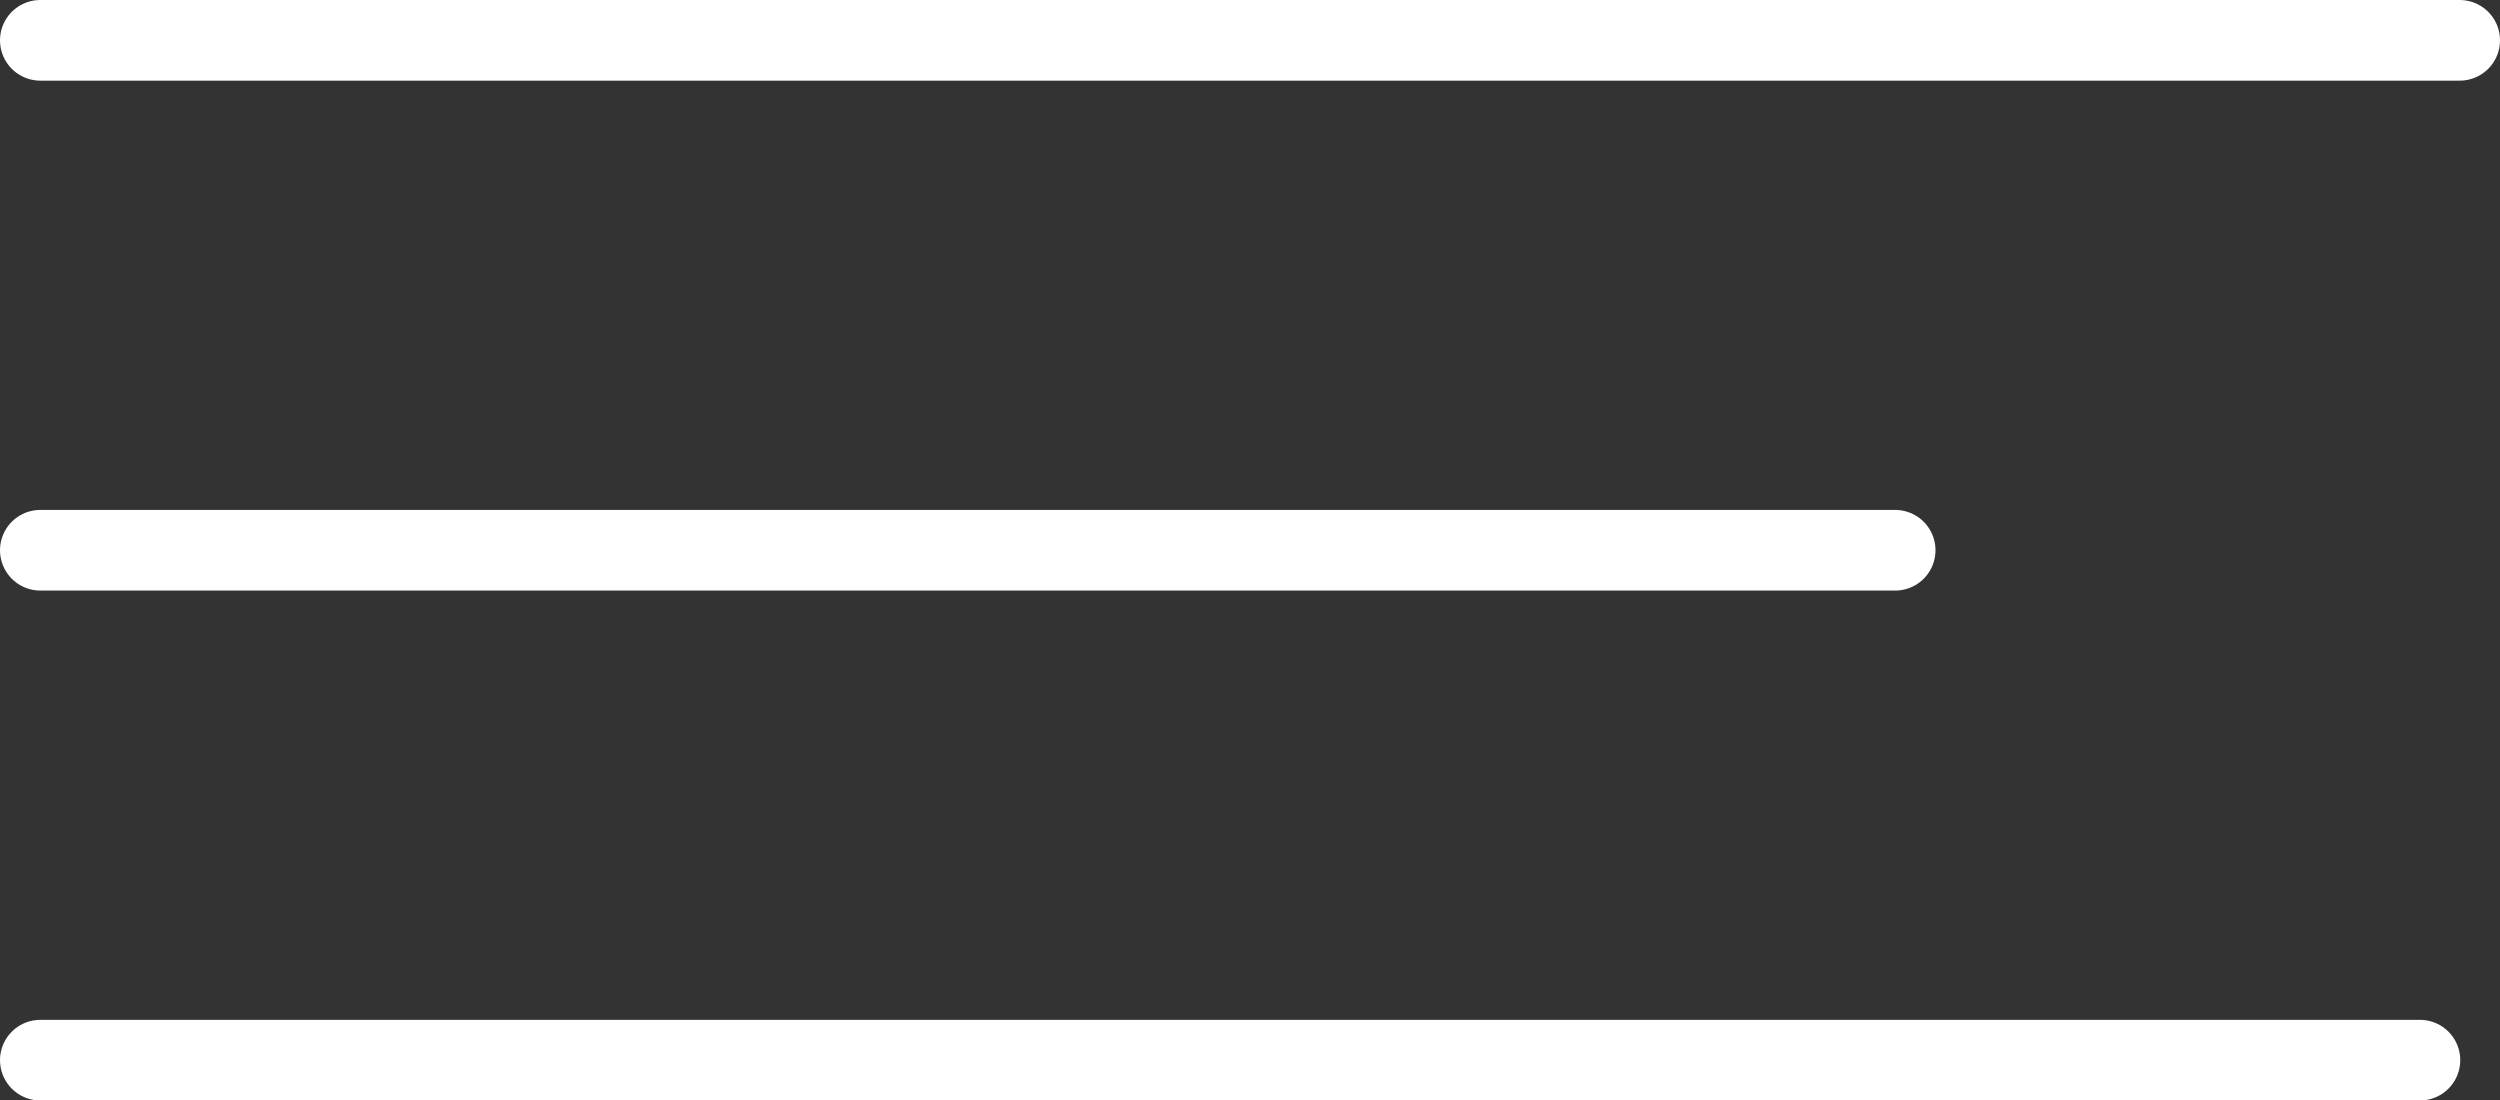
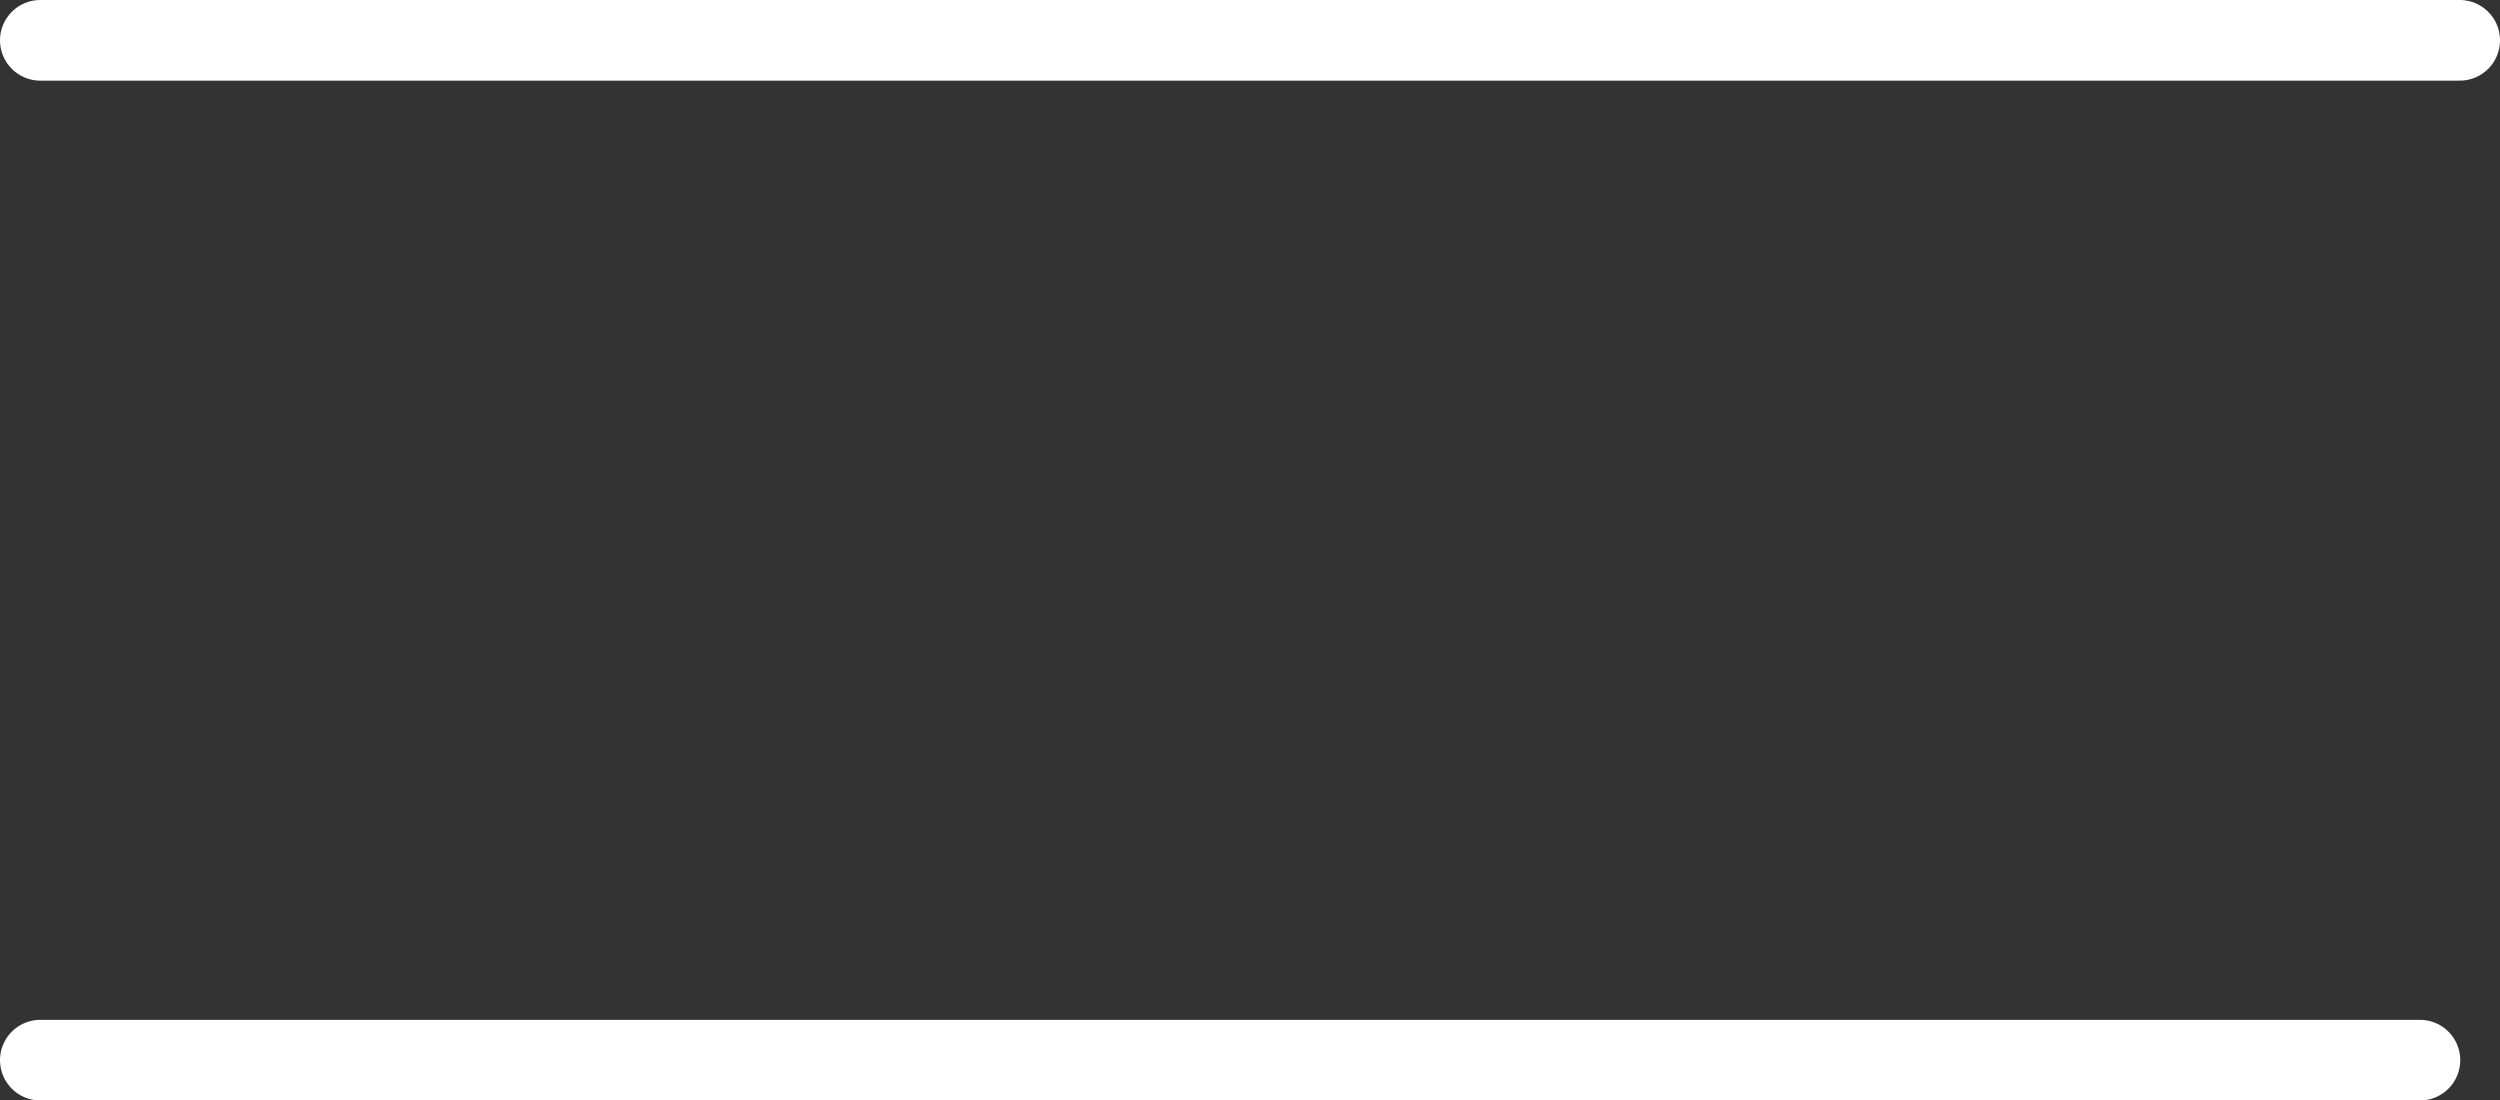
<svg xmlns="http://www.w3.org/2000/svg" width="31" height="13.646" viewBox="0 0 31 13.646">
  <rect x="0" y="0" width="31" height="13.646" fill="#333333" stroke="none" />
  <g id="Componente_23_1" data-name="Componente 23 – 1" transform="translate(0.5 0.5)">
    <line id="Linea_40" data-name="Linea 40" x2="30" fill="none" stroke="#fff" stroke-linecap="round" stroke-width="1" />
    <line id="Linea_42" data-name="Linea 42" x2="29.507" transform="translate(0 12.646)" fill="none" stroke="#fff" stroke-linecap="round" stroke-width="1" />
-     <line id="Linea_41" data-name="Linea 41" x2="23" transform="translate(0 6.323)" fill="none" stroke="#fff" stroke-linecap="round" stroke-width="1" />
  </g>
</svg>